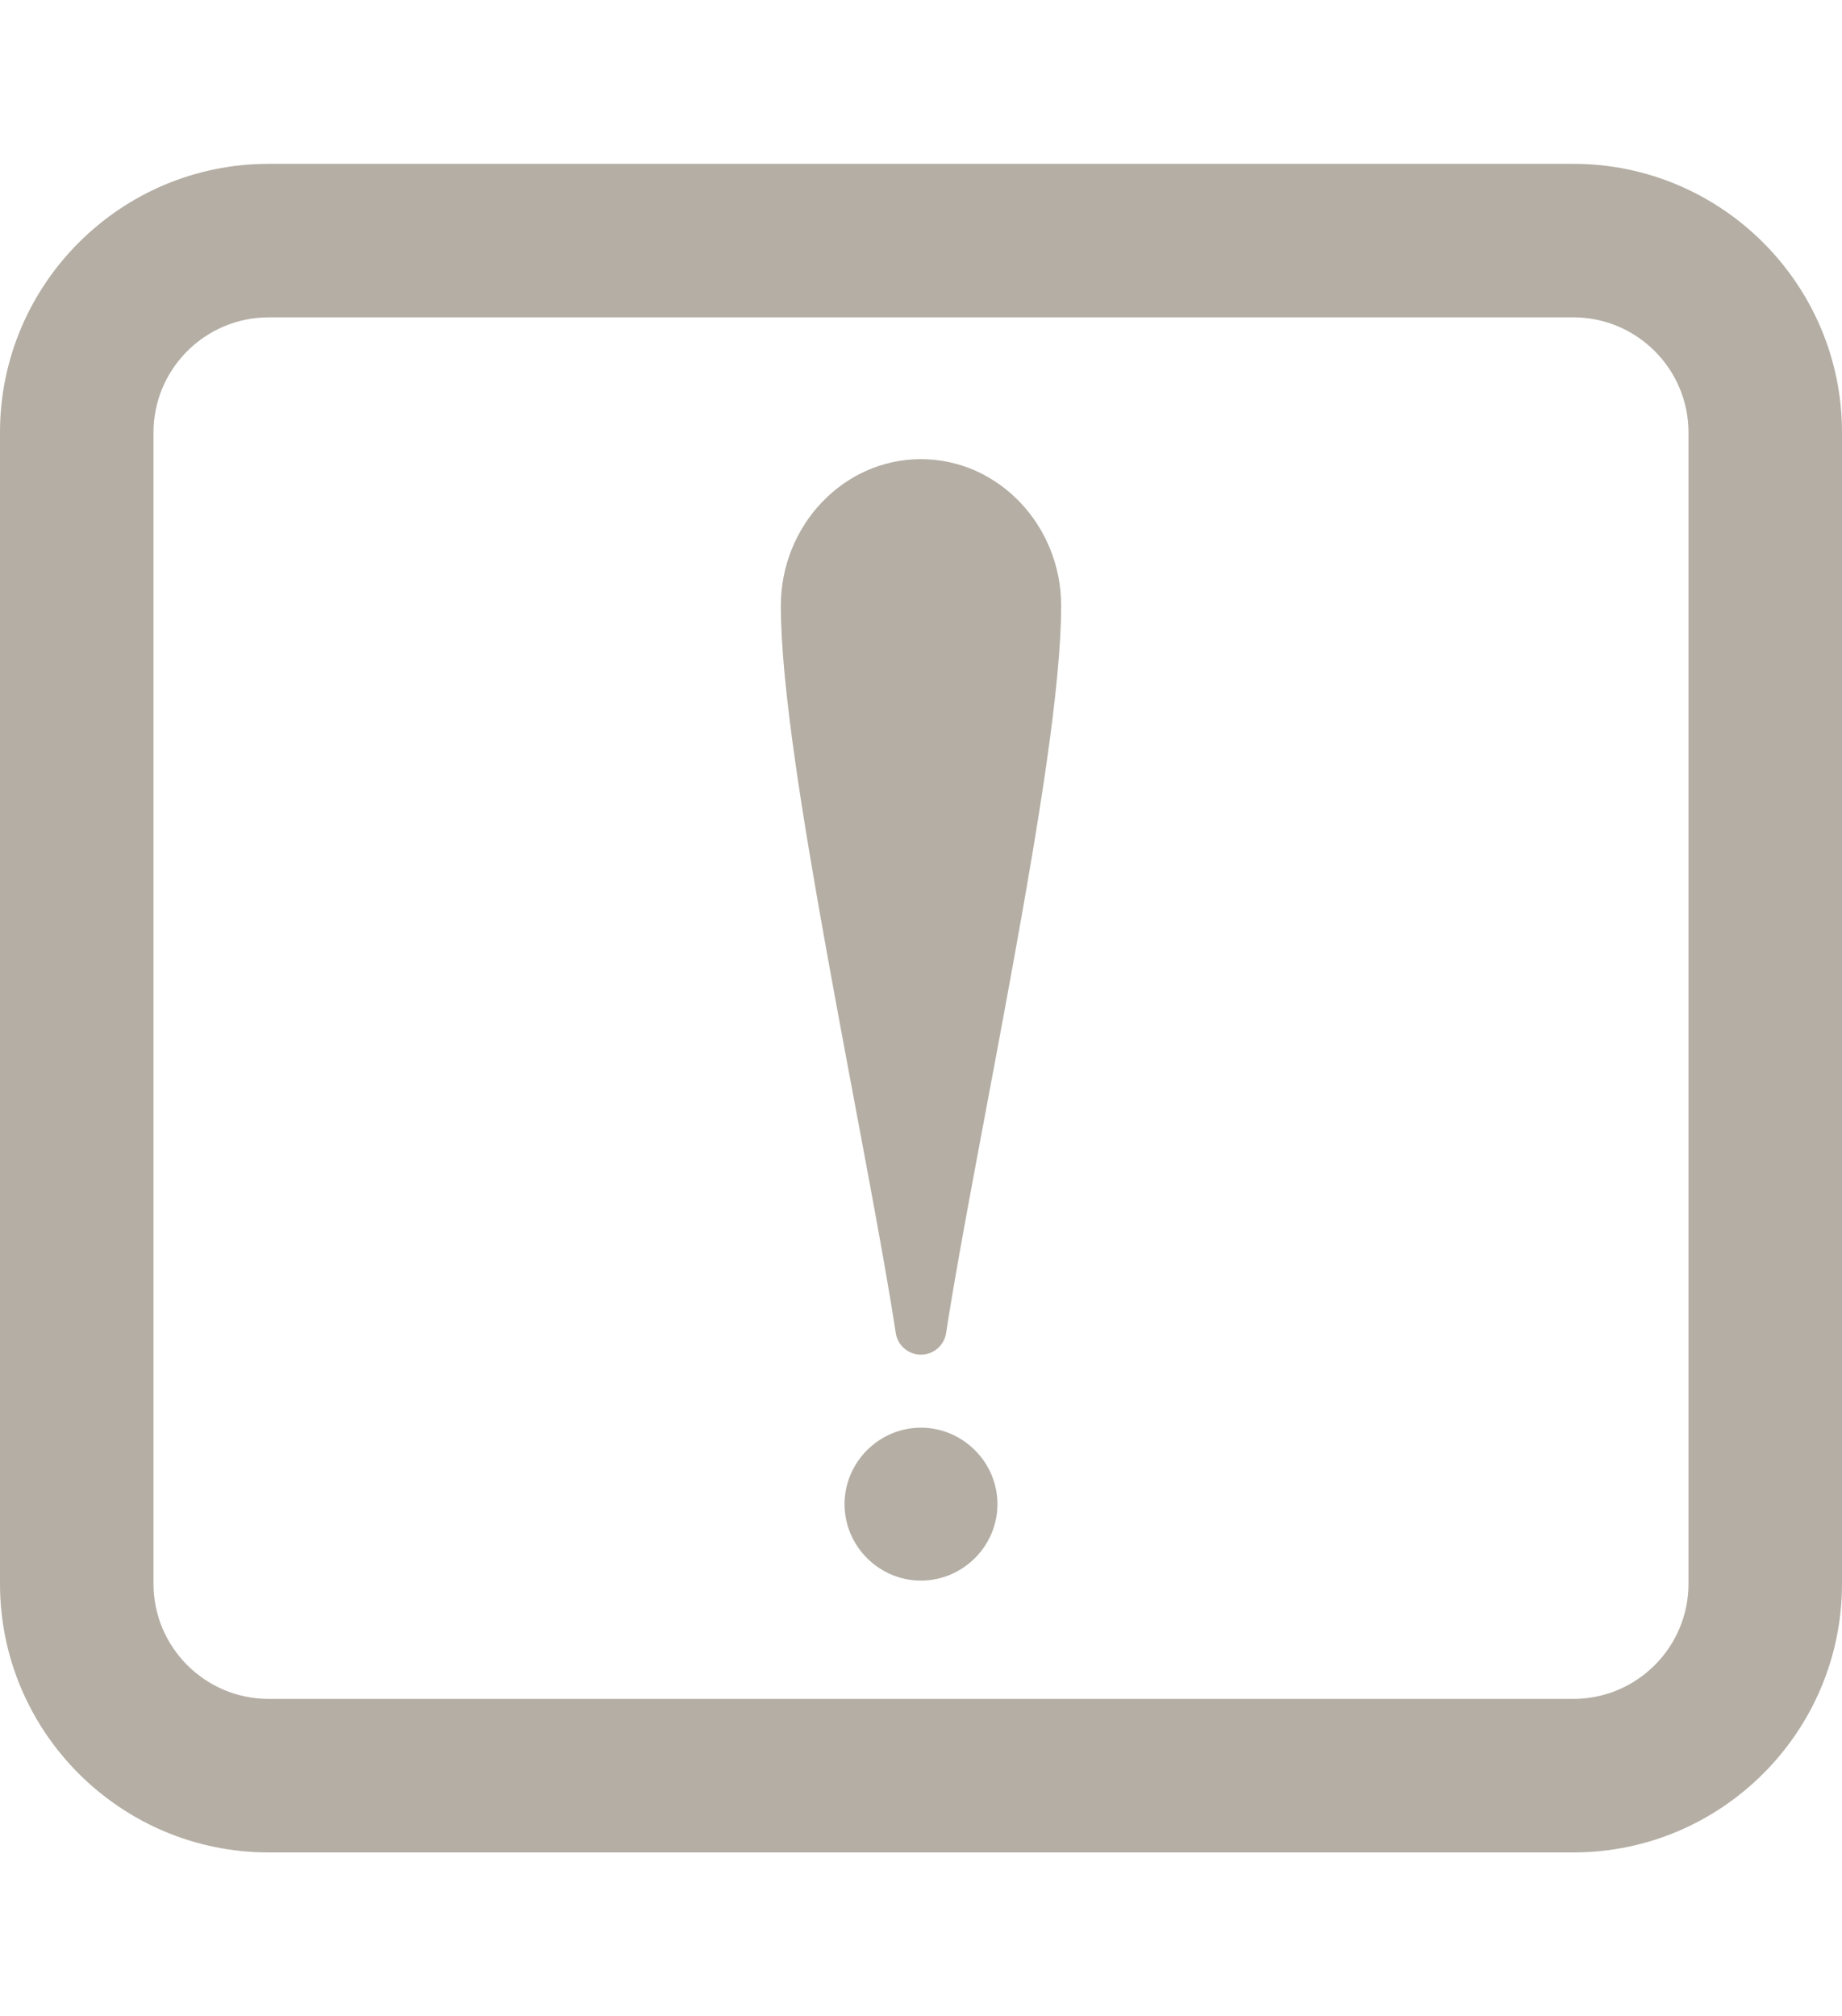
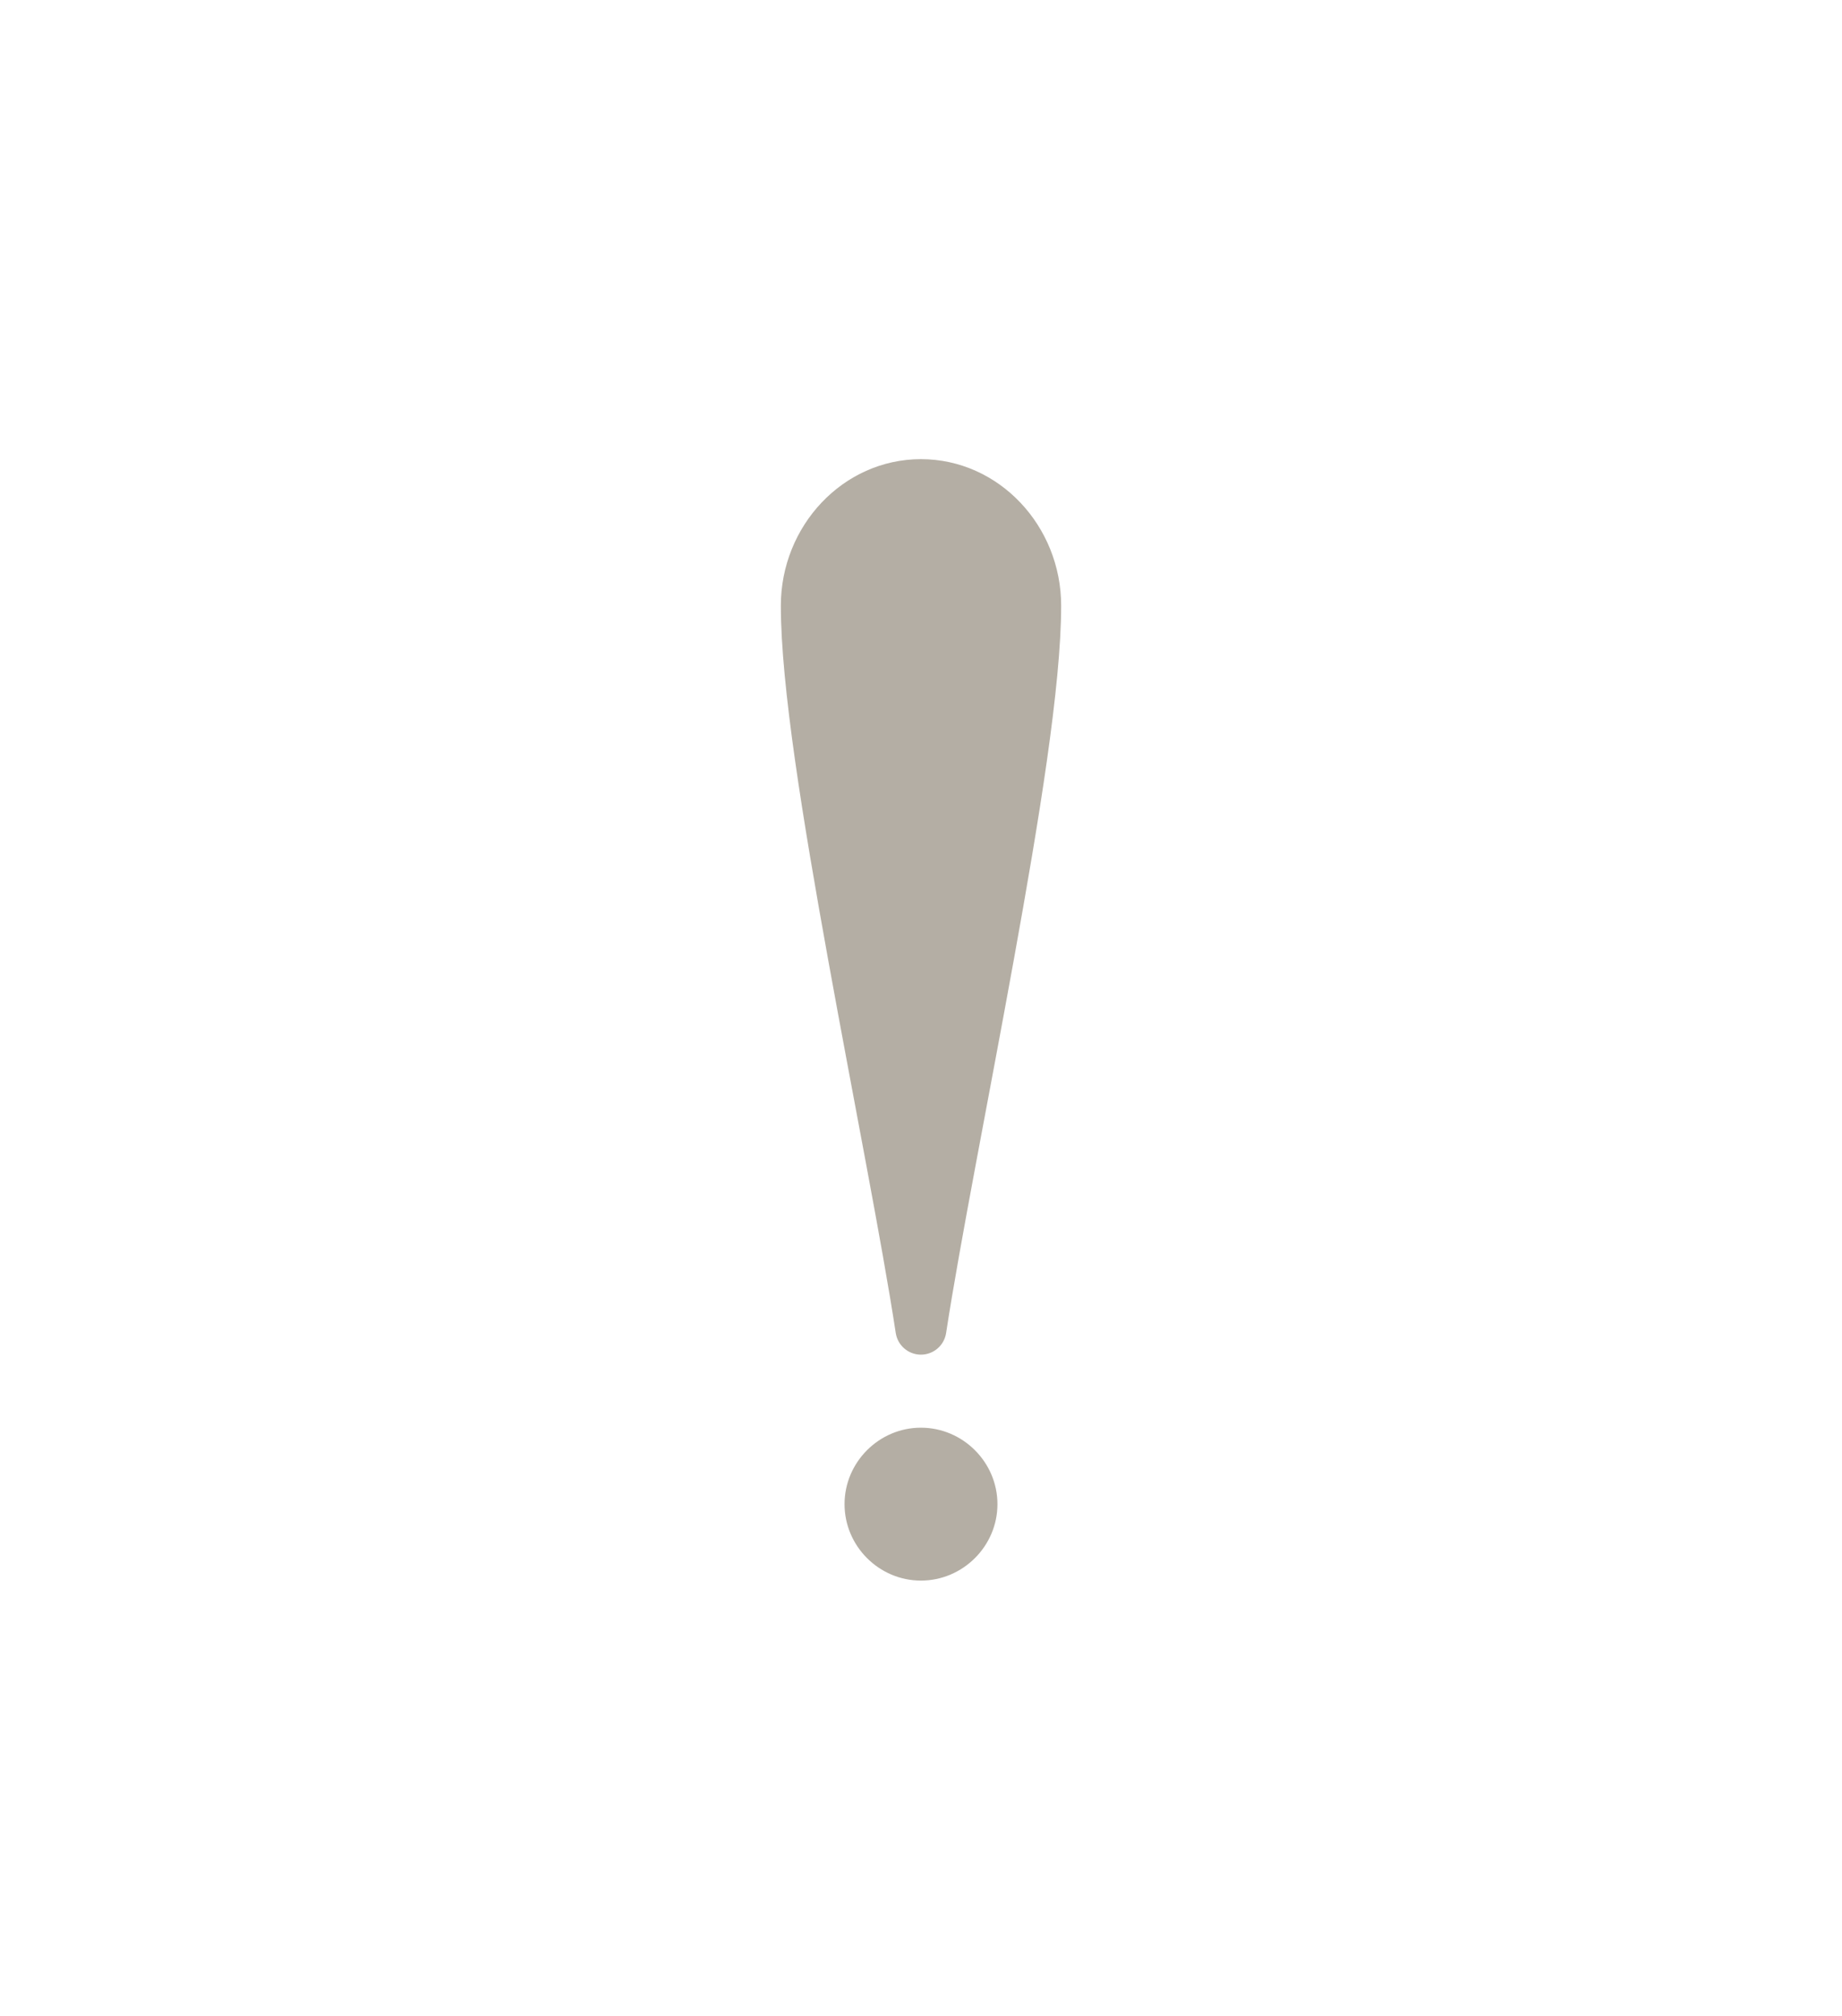
<svg xmlns="http://www.w3.org/2000/svg" version="1.1" id="Layer_1" x="0px" y="0px" width="275px" height="301px" viewBox="0 0 275 301" enable-background="new 0 0 275 301" xml:space="preserve">
  <g>
-     <path fill="#B4AEA4" d="M234.896,276.54H40.104C17.99,276.54,0,258.553,0,236.436V64.564C0,42.448,17.99,24.46,40.104,24.46   h194.792C256.996,24.46,275,42.448,275,64.564v171.871C275,258.553,256.996,276.54,234.896,276.54 M40.104,47.377   c-9.475,0-17.188,7.71-17.188,17.188v171.871c0,9.473,7.712,17.189,17.188,17.189h194.792c9.479,0,17.187-7.717,17.187-17.189   V64.564c0-9.478-7.708-17.188-17.187-17.188H40.104z" />
    <g>
      <path fill="#B4AEA4" d="M137.488,68.545c-11.615,0-20.913,9.959-20.913,21.879c0,11.911,3.295,31.994,7.061,52.843    c3.771,20.851,8.051,42.296,10.094,55.733l0,0c0.285,1.858,1.88,3.229,3.759,3.229c1.88,0,3.475-1.37,3.76-3.229    c2.054-13.438,6.341-34.883,10.11-55.733c3.771-20.846,7.065-40.929,7.065-52.843C158.424,78.504,149.119,68.545,137.488,68.545    L137.488,68.545z" />
      <path fill="#B4AEA4" d="M137.488,213.133c-6.254,0-11.402,5.154-11.402,11.419c0,6.261,5.147,11.408,11.402,11.408    c6.261,0,11.425-5.147,11.425-11.408C148.913,218.287,143.749,213.133,137.488,213.133L137.488,213.133z" />
    </g>
  </g>
</svg>